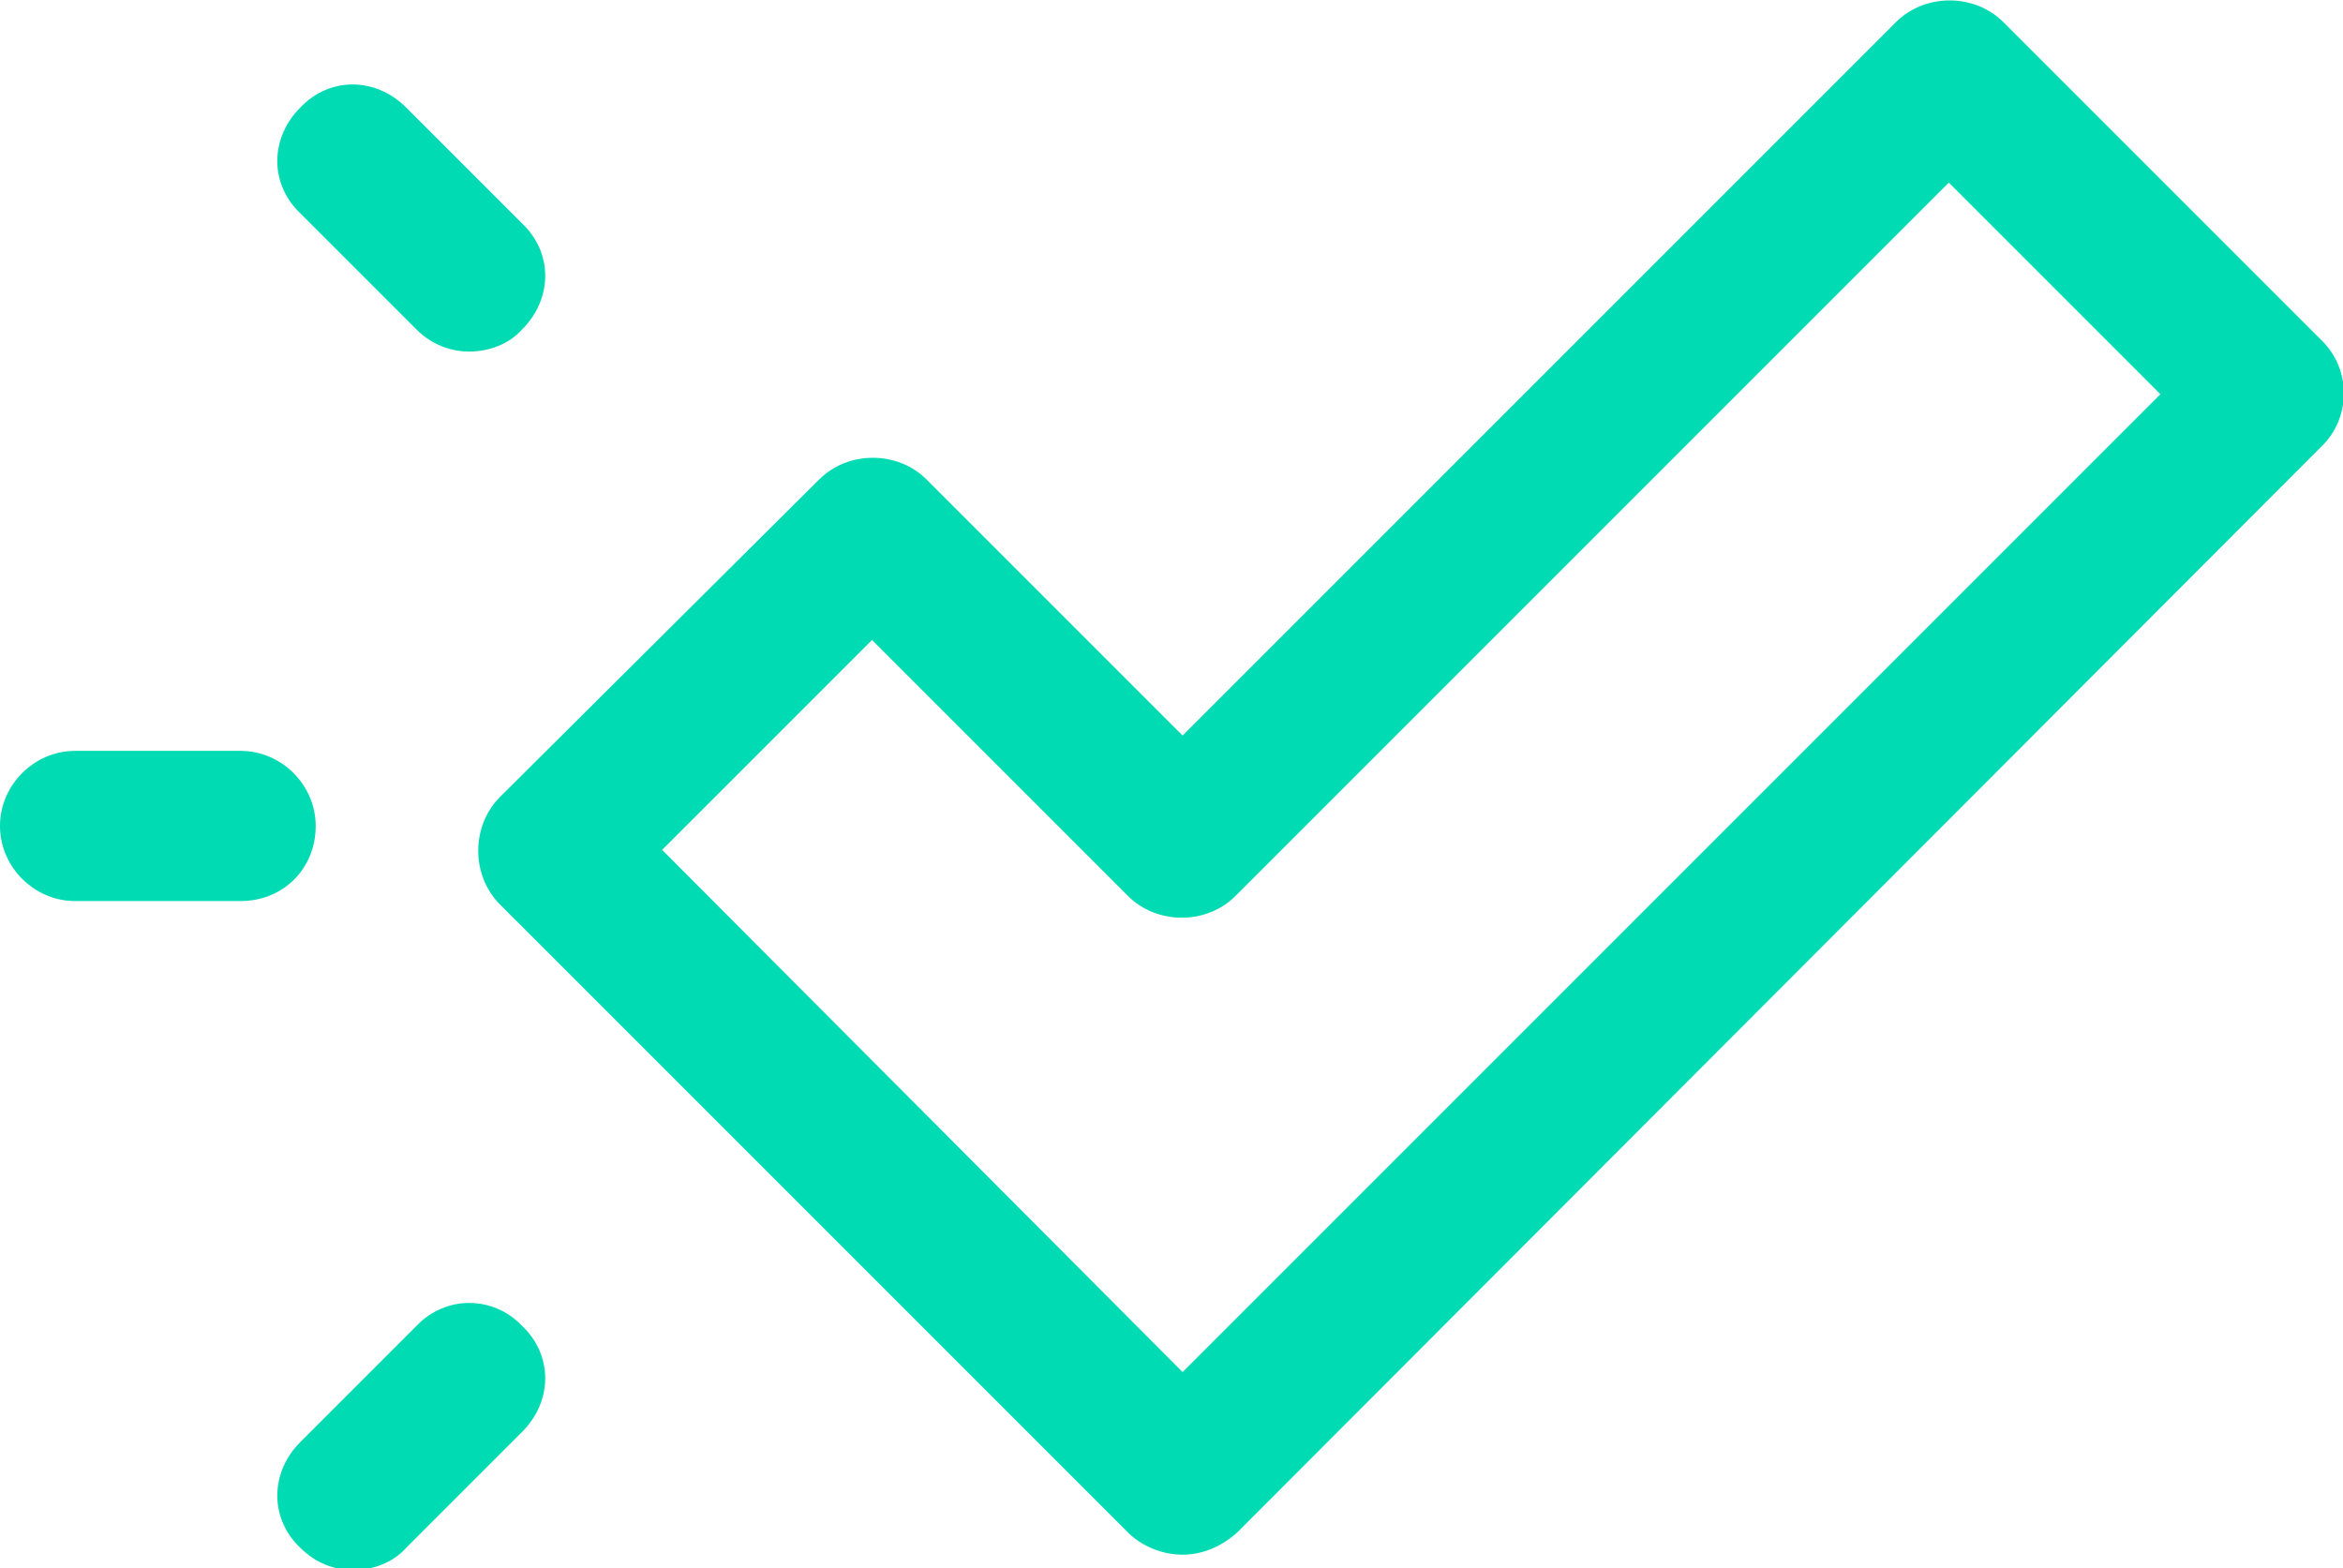
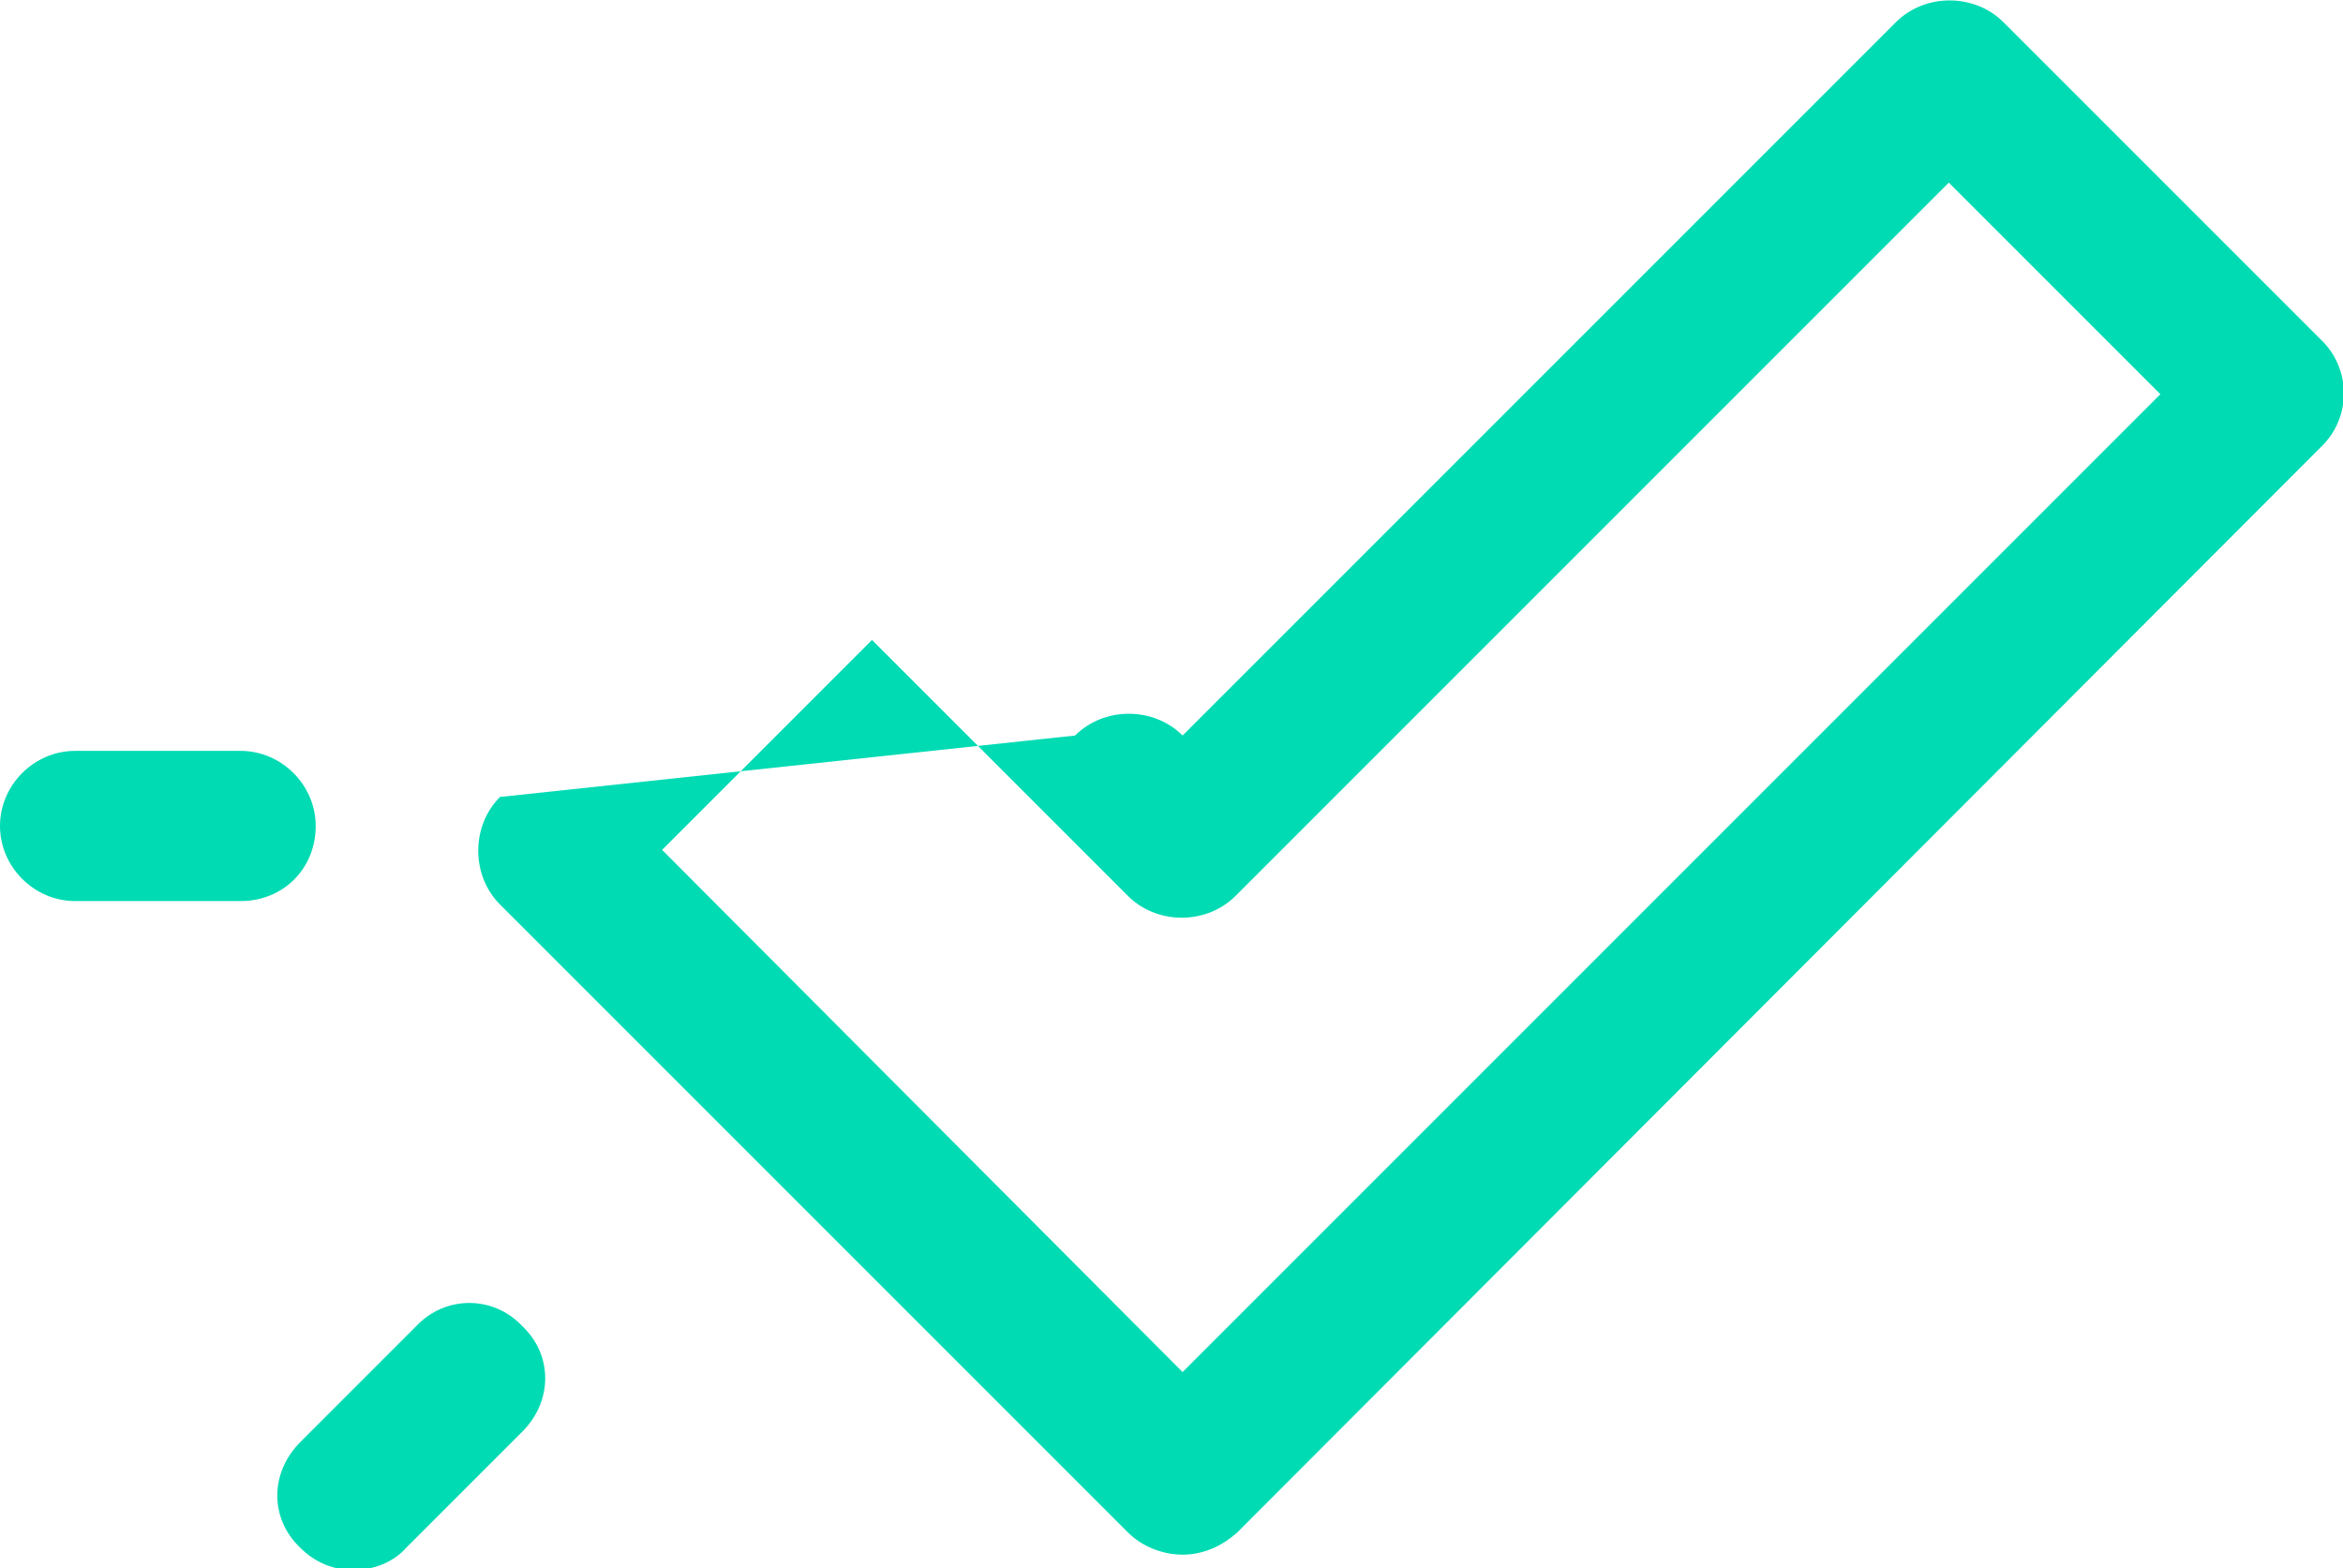
<svg xmlns="http://www.w3.org/2000/svg" version="1.1" id="Calque_1" x="0px" y="0px" viewBox="0 0 137.3 91.9" style="enable-background:new 0 0 137.3 91.9;" xml:space="preserve">
  <style type="text/css">
	.st0{fill:#FFFFFF;}
	.st1{fill:#3C3C3B;}
	.st2{fill:#2915BB;}
	.st3{fill:#00DBB3;}
</style>
  <g>
-     <path class="st3" d="M136,19.9L117.4,1.3c-1.7-1.7-4.6-1.7-6.3,0L69.3,43.1l-15-15c-1.7-1.7-4.6-1.7-6.3,0L29.3,46.7   c-1.7,1.7-1.7,4.6,0,6.3l36.8,36.8c0.8,0.8,2,1.3,3.2,1.3c1.2,0,2.3-0.5,3.2-1.3L136,26.2C137.8,24.5,137.8,21.6,136,19.9z    M126.6,23.1L69.3,80.4L38.8,49.8l12.3-12.3l15,15c1.7,1.7,4.6,1.7,6.3,0l41.8-41.8L126.6,23.1z" />
-     <path class="st3" d="M24.4,19.3c0.9,0.9,2,1.3,3.1,1.3s2.3-0.4,3.1-1.3c1.8-1.8,1.8-4.5,0-6.2l-6.8-6.8c-1.8-1.8-4.5-1.8-6.2,0   c-1.8,1.8-1.8,4.5,0,6.2L24.4,19.3z" />
+     <path class="st3" d="M136,19.9L117.4,1.3c-1.7-1.7-4.6-1.7-6.3,0L69.3,43.1c-1.7-1.7-4.6-1.7-6.3,0L29.3,46.7   c-1.7,1.7-1.7,4.6,0,6.3l36.8,36.8c0.8,0.8,2,1.3,3.2,1.3c1.2,0,2.3-0.5,3.2-1.3L136,26.2C137.8,24.5,137.8,21.6,136,19.9z    M126.6,23.1L69.3,80.4L38.8,49.8l12.3-12.3l15,15c1.7,1.7,4.6,1.7,6.3,0l41.8-41.8L126.6,23.1z" />
    <path class="st3" d="M18.5,48.4c0-2.4-2-4.4-4.4-4.4H4.4C2,44,0,46,0,48.4s2,4.4,4.4,4.4h9.7C16.6,52.8,18.5,50.9,18.5,48.4z" />
    <path class="st3" d="M24.4,77.7l-6.8,6.8c-1.8,1.8-1.8,4.5,0,6.2c0.9,0.9,2,1.3,3.1,1.3s2.3-0.4,3.1-1.3l6.8-6.8   c1.8-1.8,1.8-4.5,0-6.2C28.9,75.9,26.1,75.9,24.4,77.7z" />
  </g>
</svg>